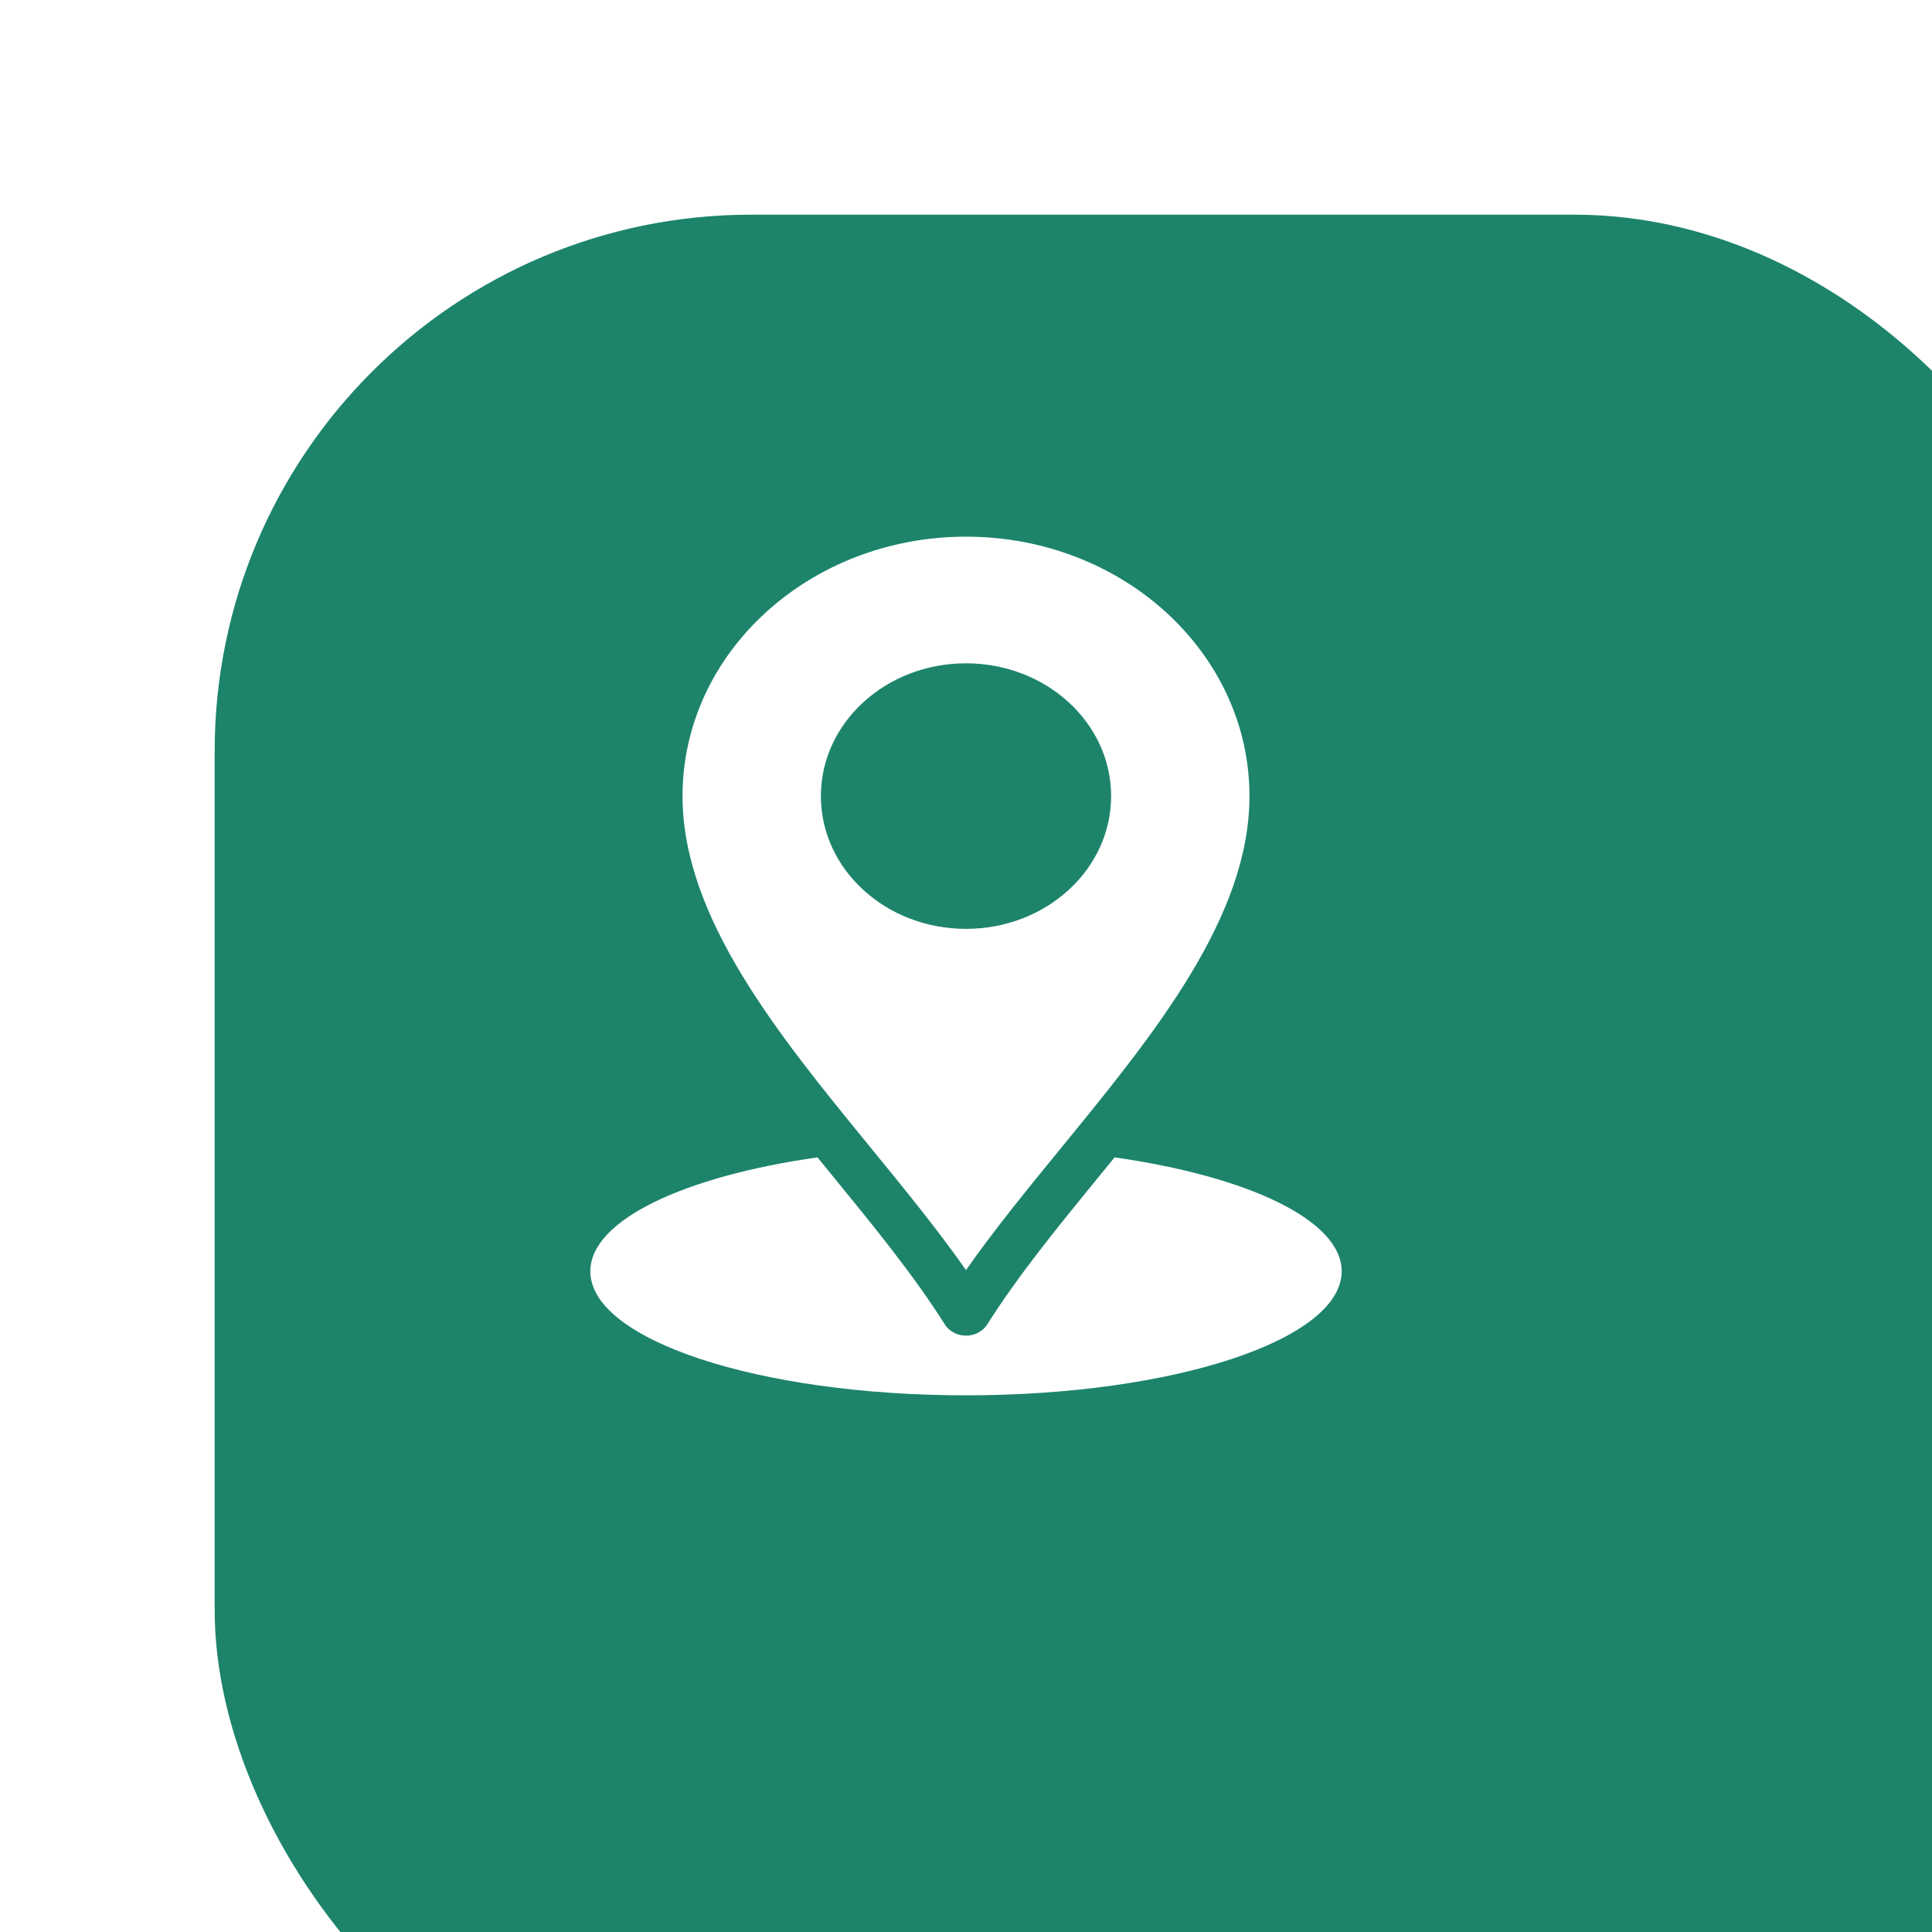
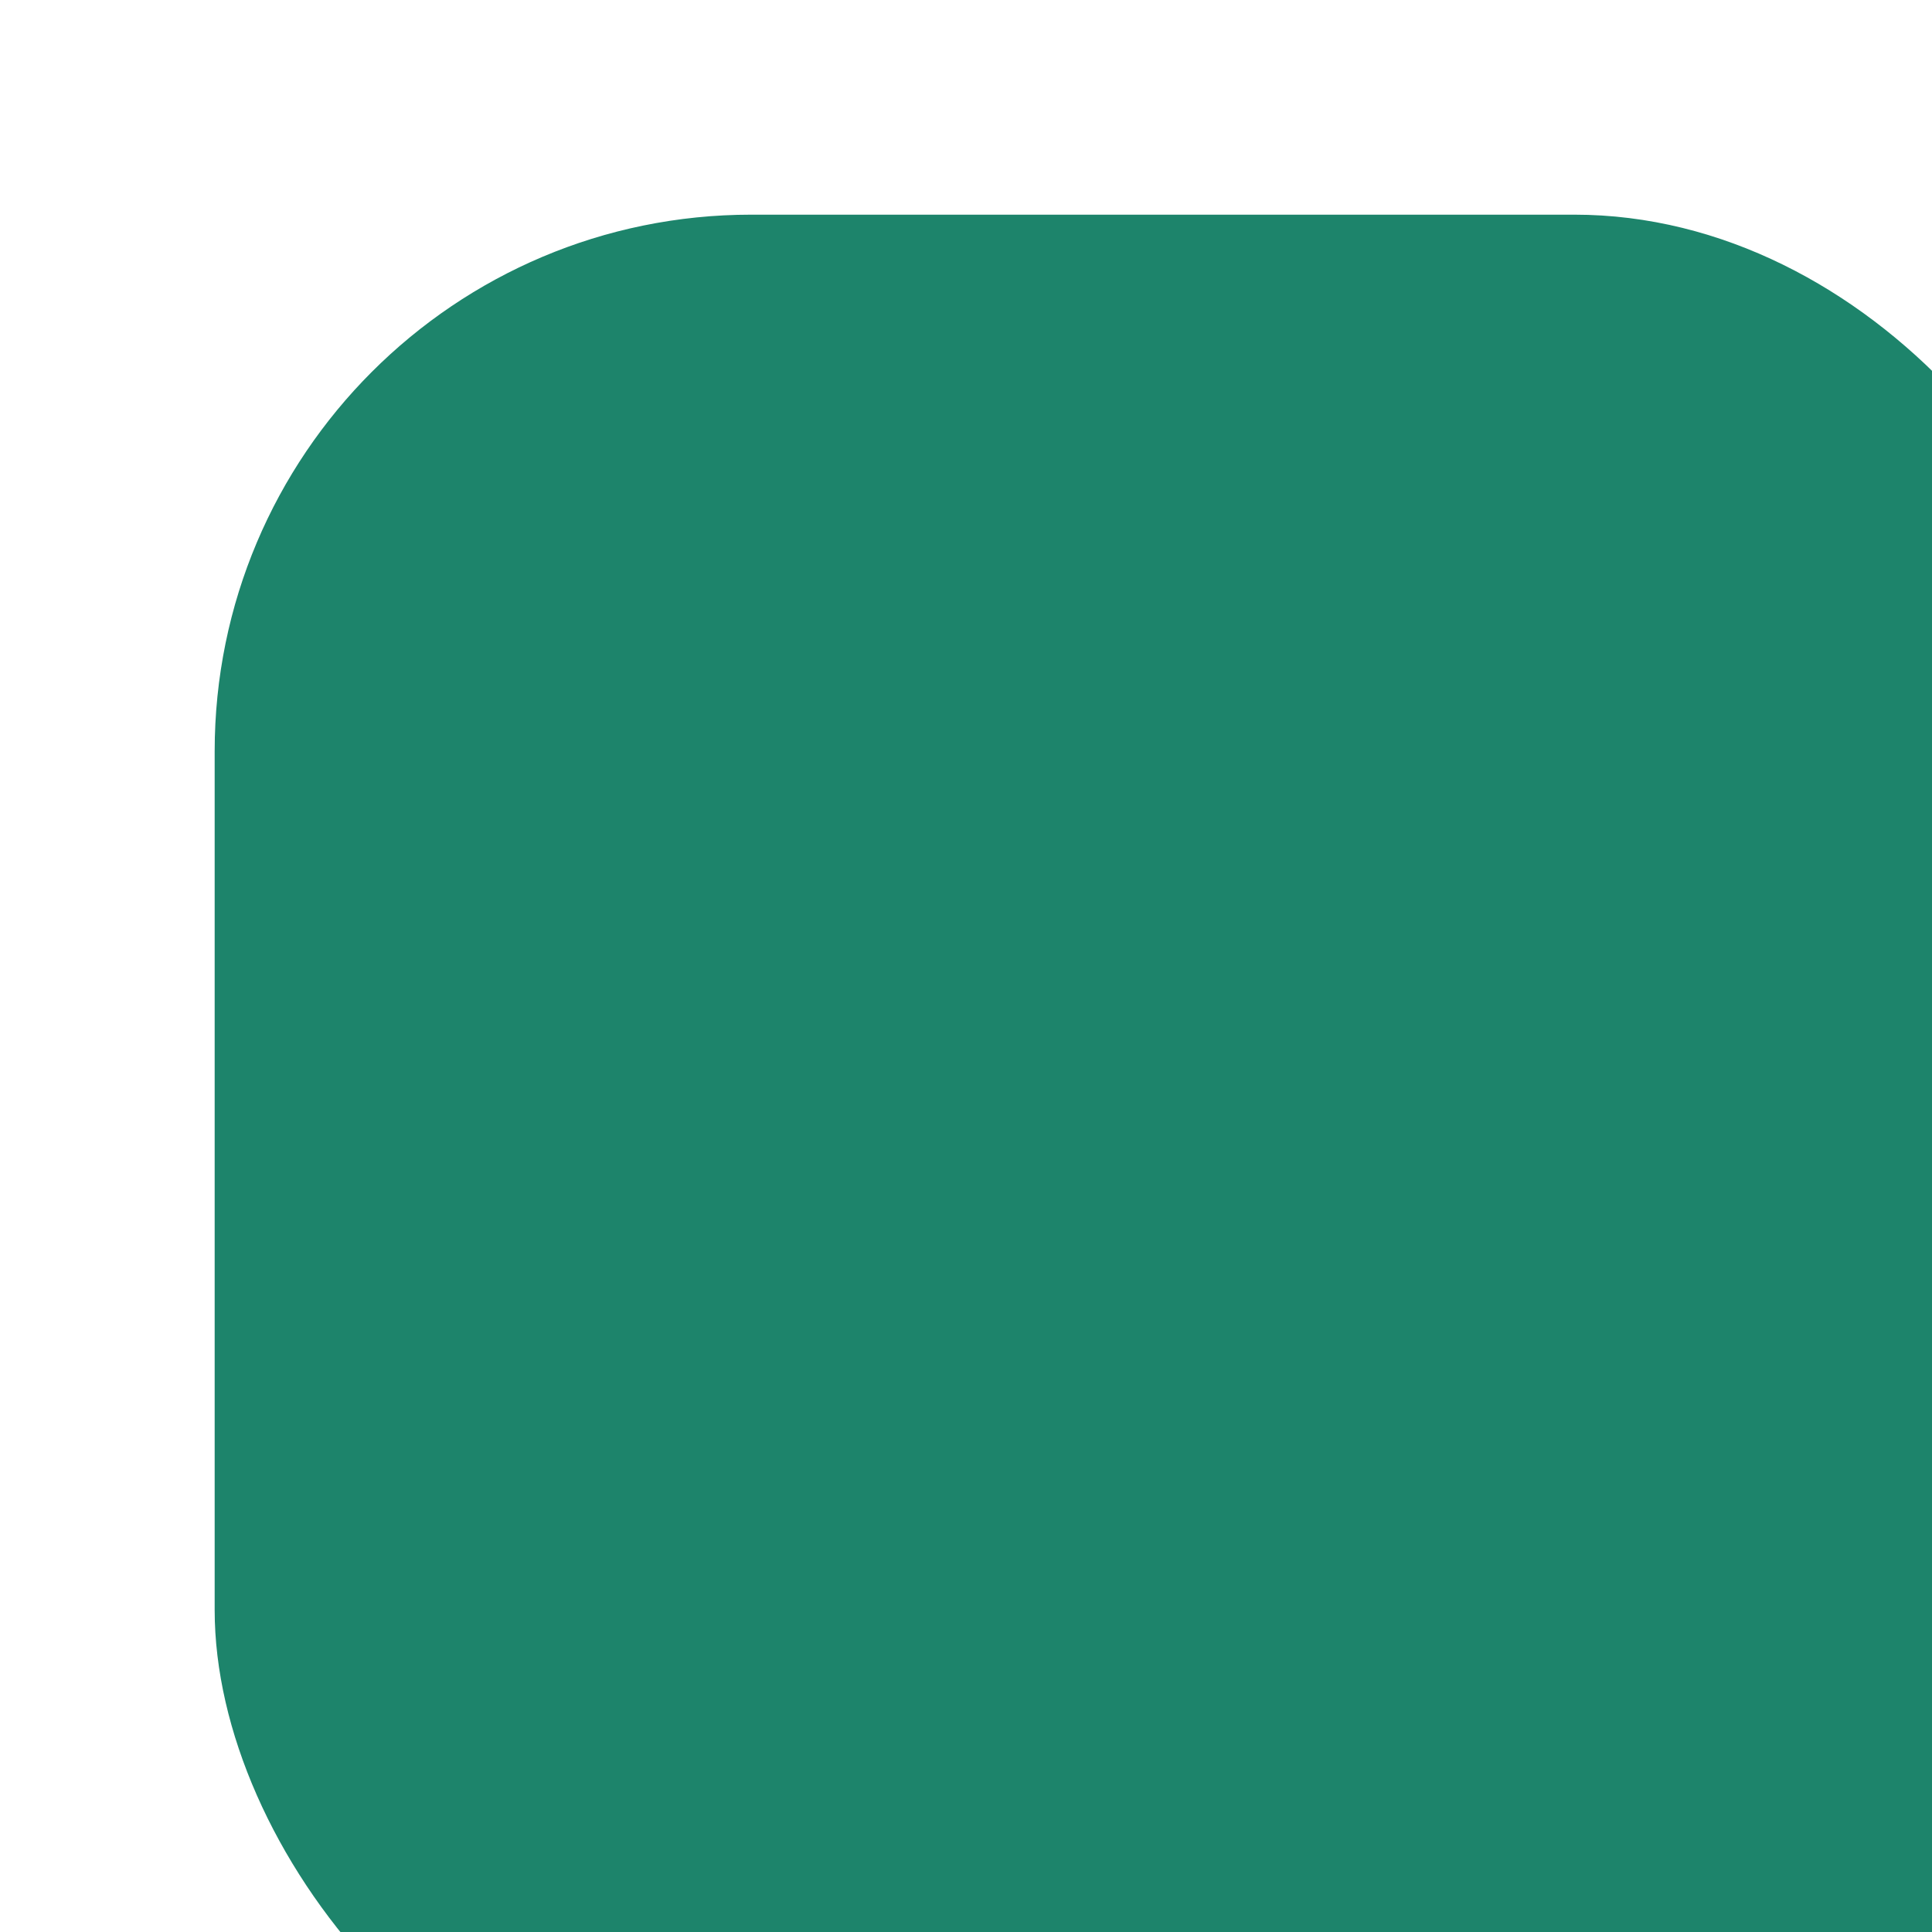
<svg xmlns="http://www.w3.org/2000/svg" width="36" height="36" viewBox="0 0 36 36" fill="none">
  <g filter="url(#filter0_i_391_3280)">
    <rect width="35.333" height="36" rx="10" fill="#1D846B" />
  </g>
-   <path fill-rule="evenodd" clip-rule="evenodd" d="M18 23.666C18.529 22.911 19.151 22.15 19.782 21.378C21.498 19.279 23.282 17.097 23.282 14.834C23.282 13.499 22.691 12.291 21.735 11.416C20.779 10.541 19.458 10 18 10C16.542 10 15.221 10.541 14.265 11.416C13.309 12.29 12.718 13.499 12.718 14.834C12.718 17.097 14.502 19.279 16.218 21.378C16.849 22.15 17.471 22.911 18 23.666L18 23.666ZM18 12.36C19.493 12.36 20.704 13.467 20.704 14.834C20.704 16.201 19.493 17.308 18 17.308C16.506 17.308 15.296 16.201 15.296 14.834C15.296 13.467 16.506 12.36 18 12.36ZM20.768 21.566C23.257 21.92 25 22.737 25 23.689C25 24.965 21.866 26 18 26C14.134 26 11 24.965 11 23.689C11 22.737 12.743 21.92 15.232 21.566C15.317 21.67 15.402 21.775 15.488 21.879C16.264 22.828 17.026 23.76 17.605 24.678C17.731 24.878 18.011 24.947 18.229 24.831C18.303 24.792 18.36 24.737 18.399 24.674C18.977 23.758 19.738 22.827 20.513 21.879C20.598 21.775 20.683 21.67 20.769 21.566L20.768 21.566Z" fill="white" />
  <defs>
    <filter id="filter0_i_391_3280" x="0" y="0" width="39.333" height="40" filterUnits="userSpaceOnUse" color-interpolation-filters="sRGB">
      <feFlood flood-opacity="0" result="BackgroundImageFix" />
      <feBlend mode="normal" in="SourceGraphic" in2="BackgroundImageFix" result="shape" />
      <feColorMatrix in="SourceAlpha" type="matrix" values="0 0 0 0 0 0 0 0 0 0 0 0 0 0 0 0 0 0 127 0" result="hardAlpha" />
      <feMorphology radius="4" operator="erode" in="SourceAlpha" result="effect1_innerShadow_391_3280" />
      <feOffset dx="4" dy="4" />
      <feGaussianBlur stdDeviation="10" />
      <feComposite in2="hardAlpha" operator="arithmetic" k2="-1" k3="1" />
      <feColorMatrix type="matrix" values="0 0 0 0 1 0 0 0 0 1 0 0 0 0 1 0 0 0 0.25 0" />
      <feBlend mode="normal" in2="shape" result="effect1_innerShadow_391_3280" />
    </filter>
  </defs>
</svg>